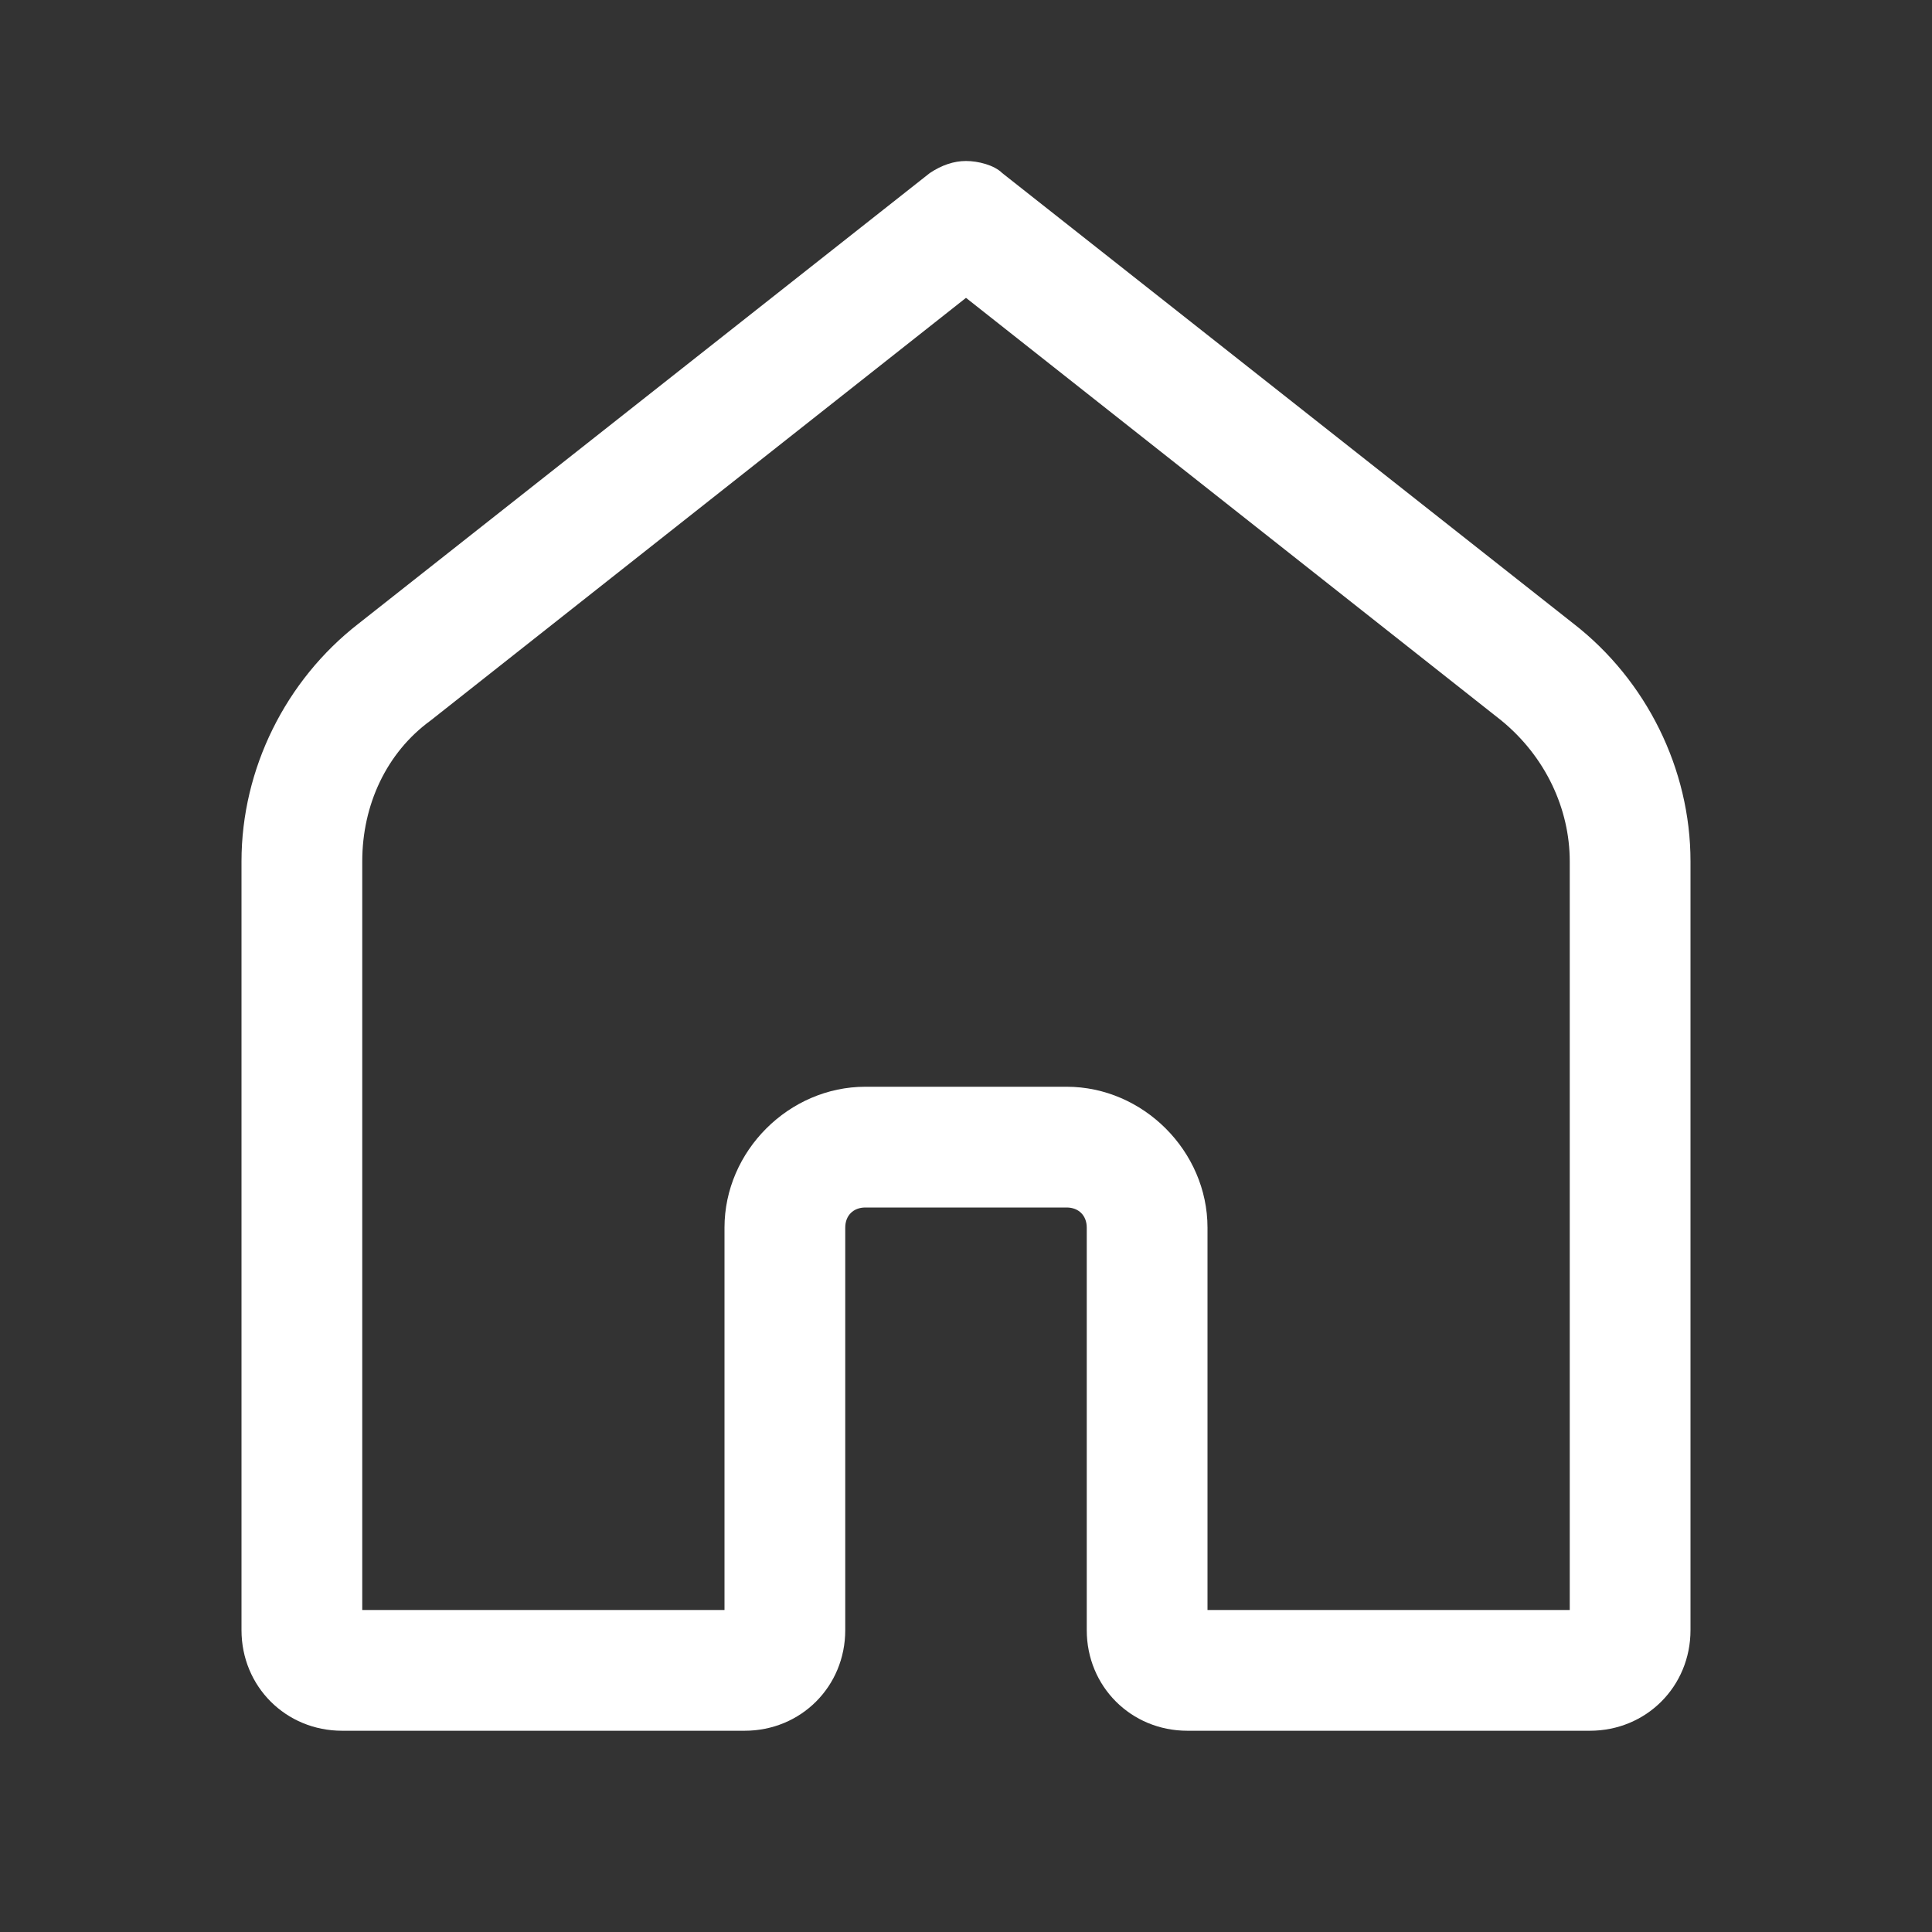
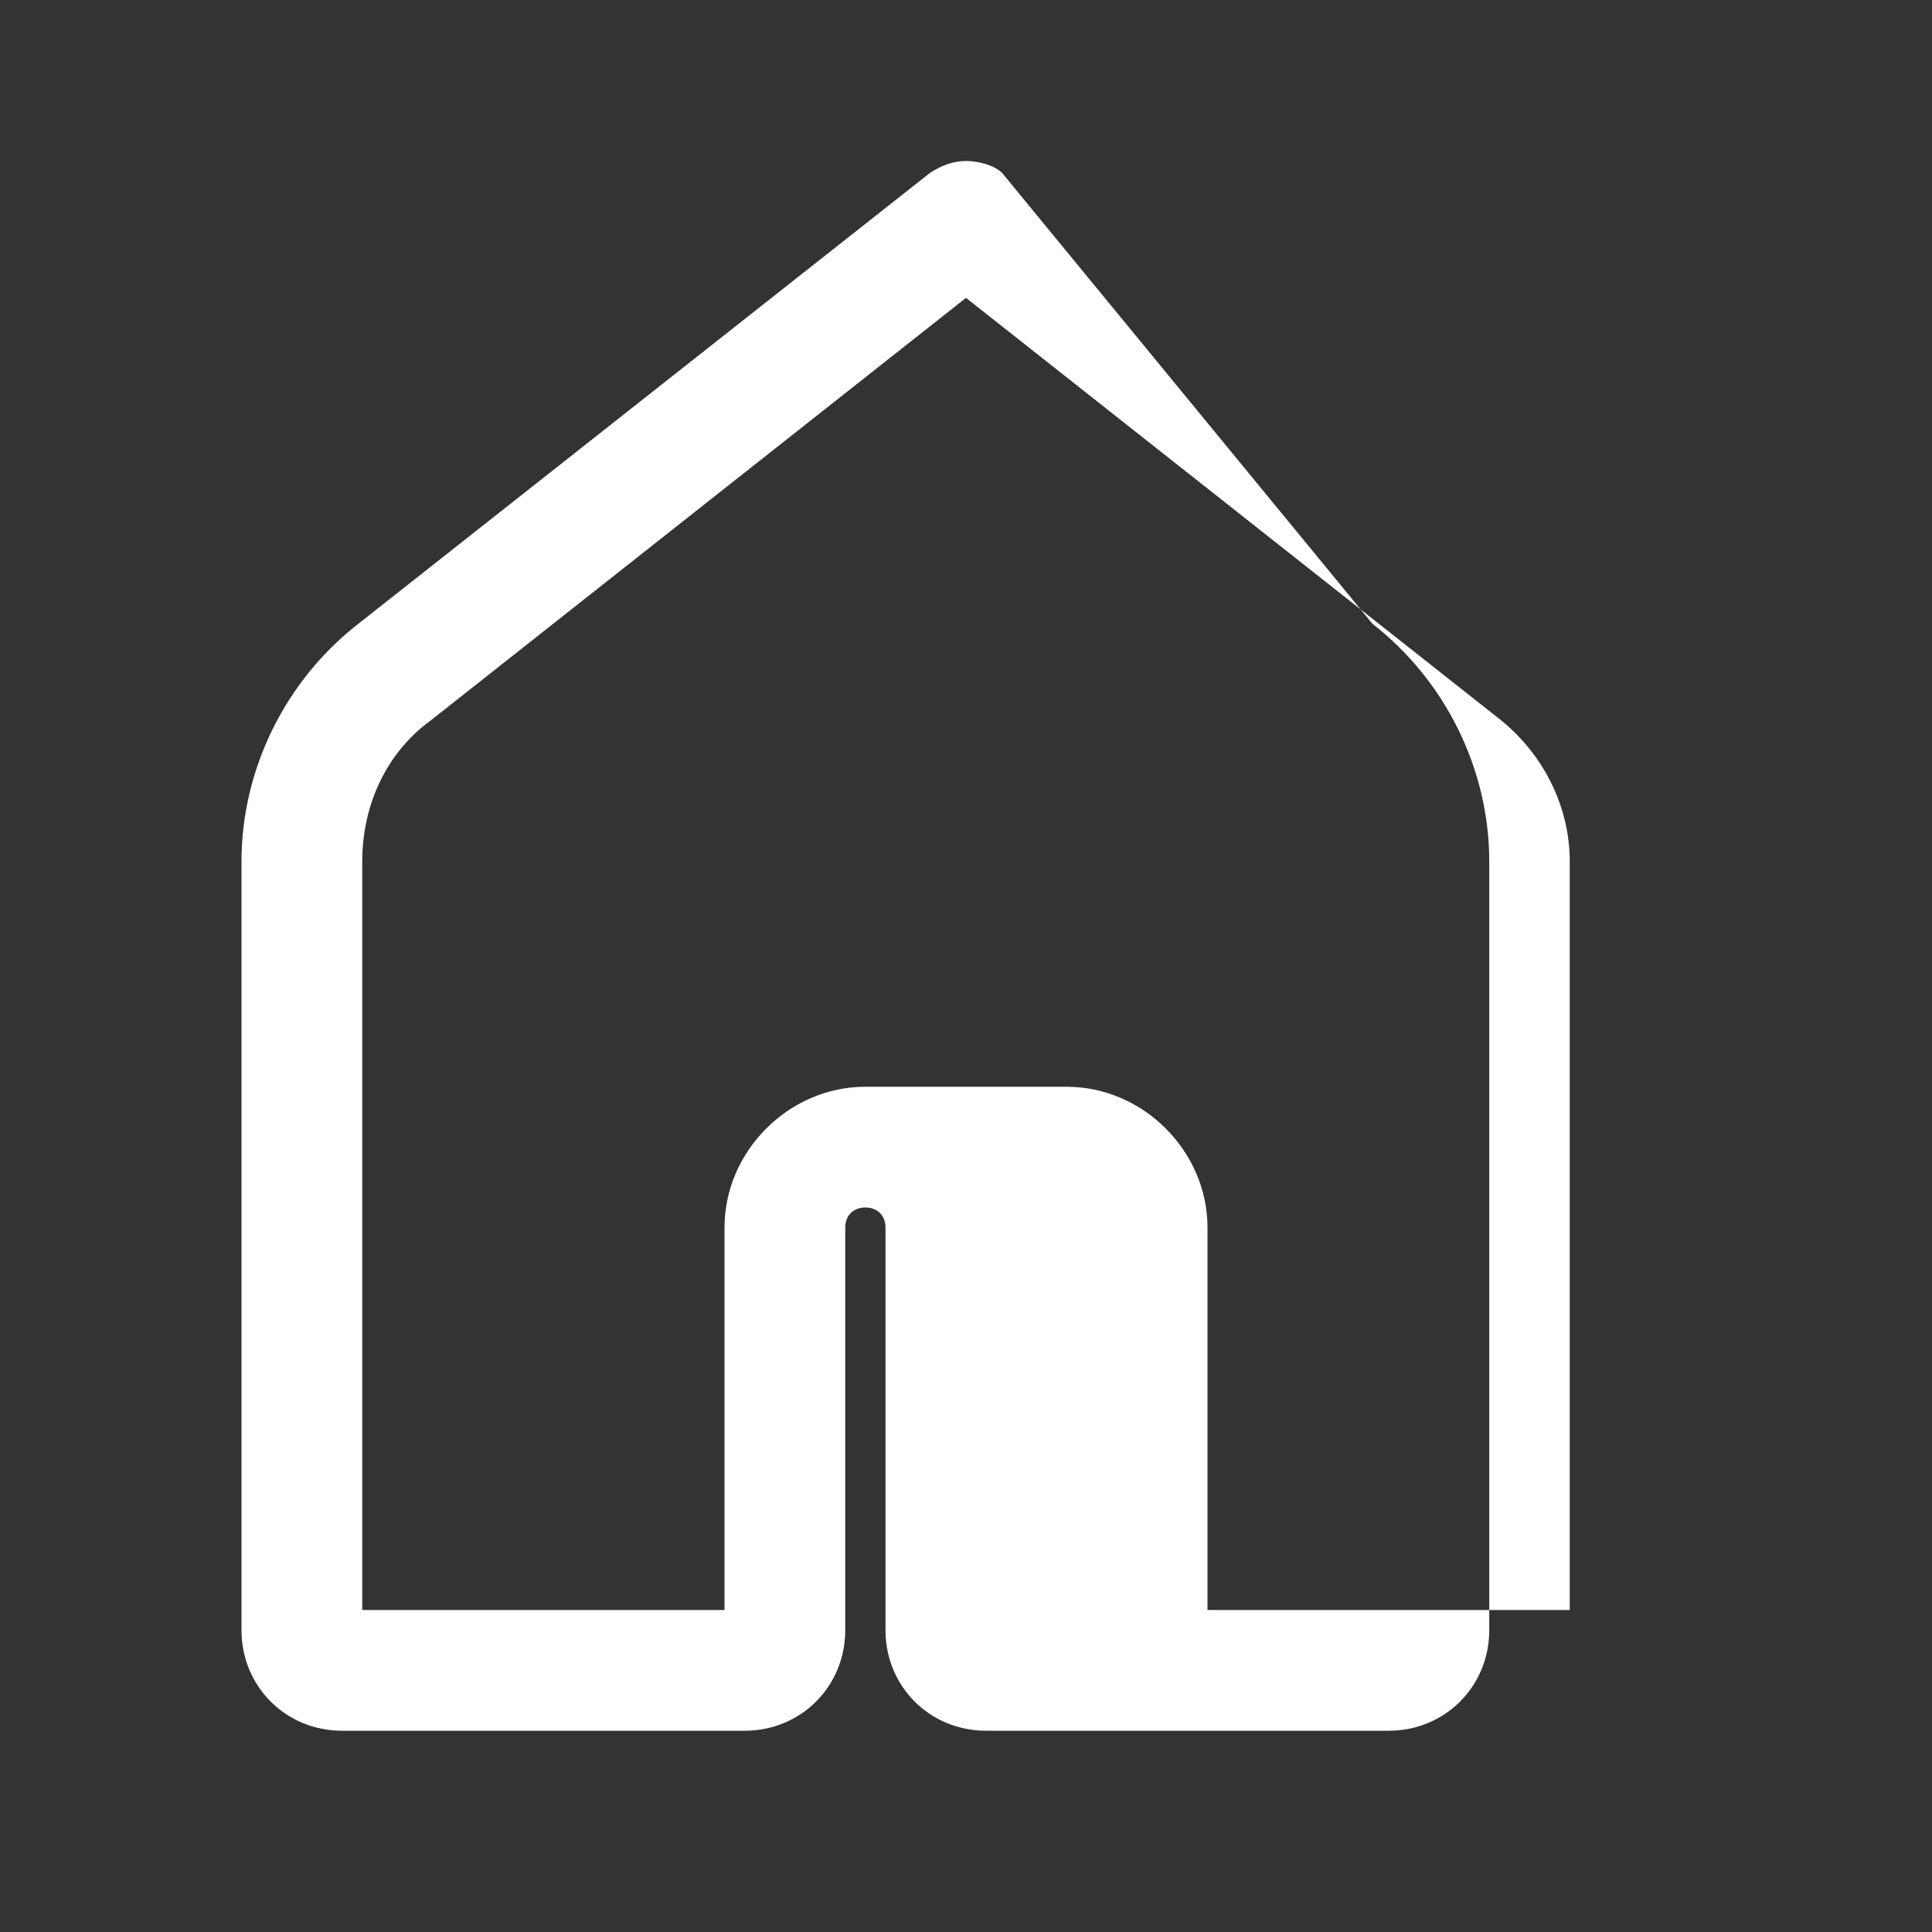
<svg xmlns="http://www.w3.org/2000/svg" version="1.1" id="Ebene_1" x="0px" y="0px" viewBox="0 0 48 48" style="enable-background:new 0 0 48 48;" xml:space="preserve">
  <rect x="0" y="0" width="48" height="48" fill="#333333" stroke="none" />
  <style type="text/css">
	.st0{fill:#FFFFFF;}
</style>
-   <path class="st0" d="M24,4c-0.3,0-0.6,0.1-0.9,0.3L8.9,15.5C7.1,16.9,6,19.1,6,21.4v19.1C6,41.9,7.1,43,8.5,43h10  c1.4,0,2.5-1.1,2.5-2.5v-10c0-0.3,0.2-0.5,0.5-0.5h5c0.3,0,0.5,0.2,0.5,0.5v10c0,1.4,1.1,2.5,2.5,2.5h10c1.4,0,2.5-1.1,2.5-2.5V21.4  c0-2.3-1.1-4.5-2.9-5.9L24.9,4.3C24.7,4.1,24.3,4,24,4z M24,7.4l13.3,10.5c1.1,0.9,1.7,2.2,1.7,3.5V40h-9v-9.5  c0-1.9-1.6-3.5-3.5-3.5h-5c-1.9,0-3.5,1.6-3.5,3.5V40H9V21.4c0-1.4,0.6-2.7,1.7-3.5L24,7.4z" />
+   <path class="st0" d="M24,4c-0.3,0-0.6,0.1-0.9,0.3L8.9,15.5C7.1,16.9,6,19.1,6,21.4v19.1C6,41.9,7.1,43,8.5,43h10  c1.4,0,2.5-1.1,2.5-2.5v-10c0-0.3,0.2-0.5,0.5-0.5c0.3,0,0.5,0.2,0.5,0.5v10c0,1.4,1.1,2.5,2.5,2.5h10c1.4,0,2.5-1.1,2.5-2.5V21.4  c0-2.3-1.1-4.5-2.9-5.9L24.9,4.3C24.7,4.1,24.3,4,24,4z M24,7.4l13.3,10.5c1.1,0.9,1.7,2.2,1.7,3.5V40h-9v-9.5  c0-1.9-1.6-3.5-3.5-3.5h-5c-1.9,0-3.5,1.6-3.5,3.5V40H9V21.4c0-1.4,0.6-2.7,1.7-3.5L24,7.4z" />
</svg>